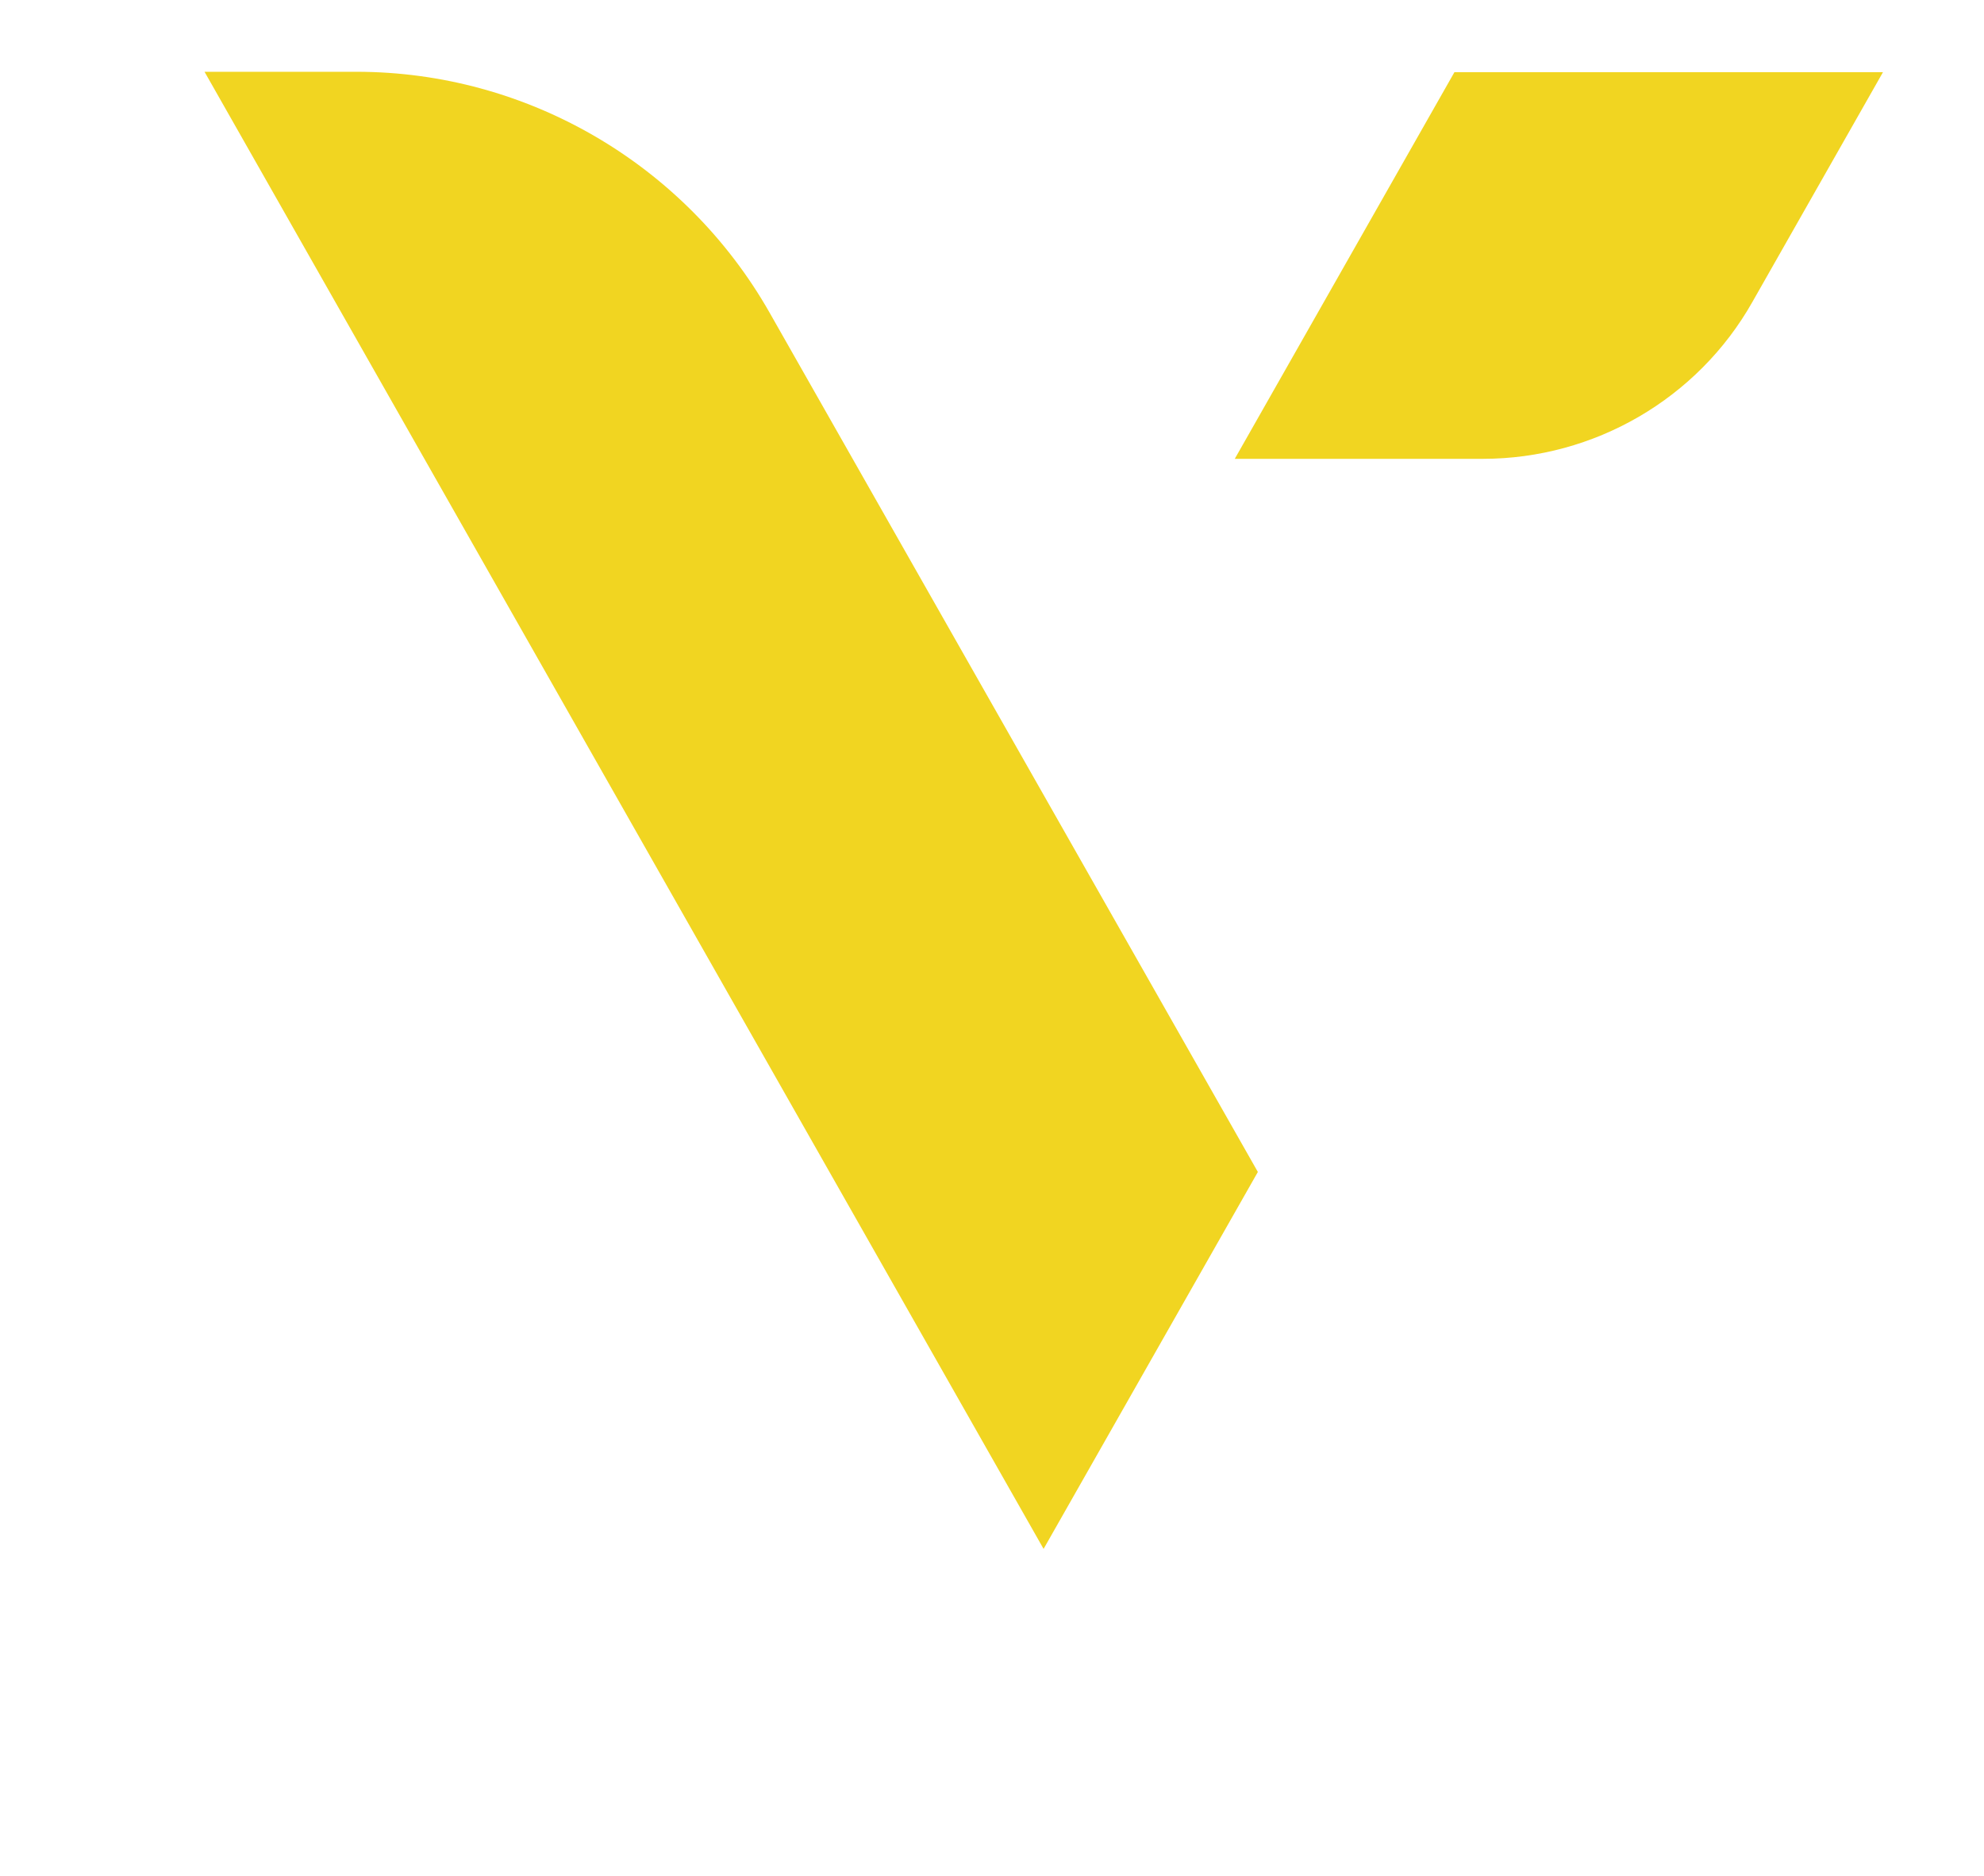
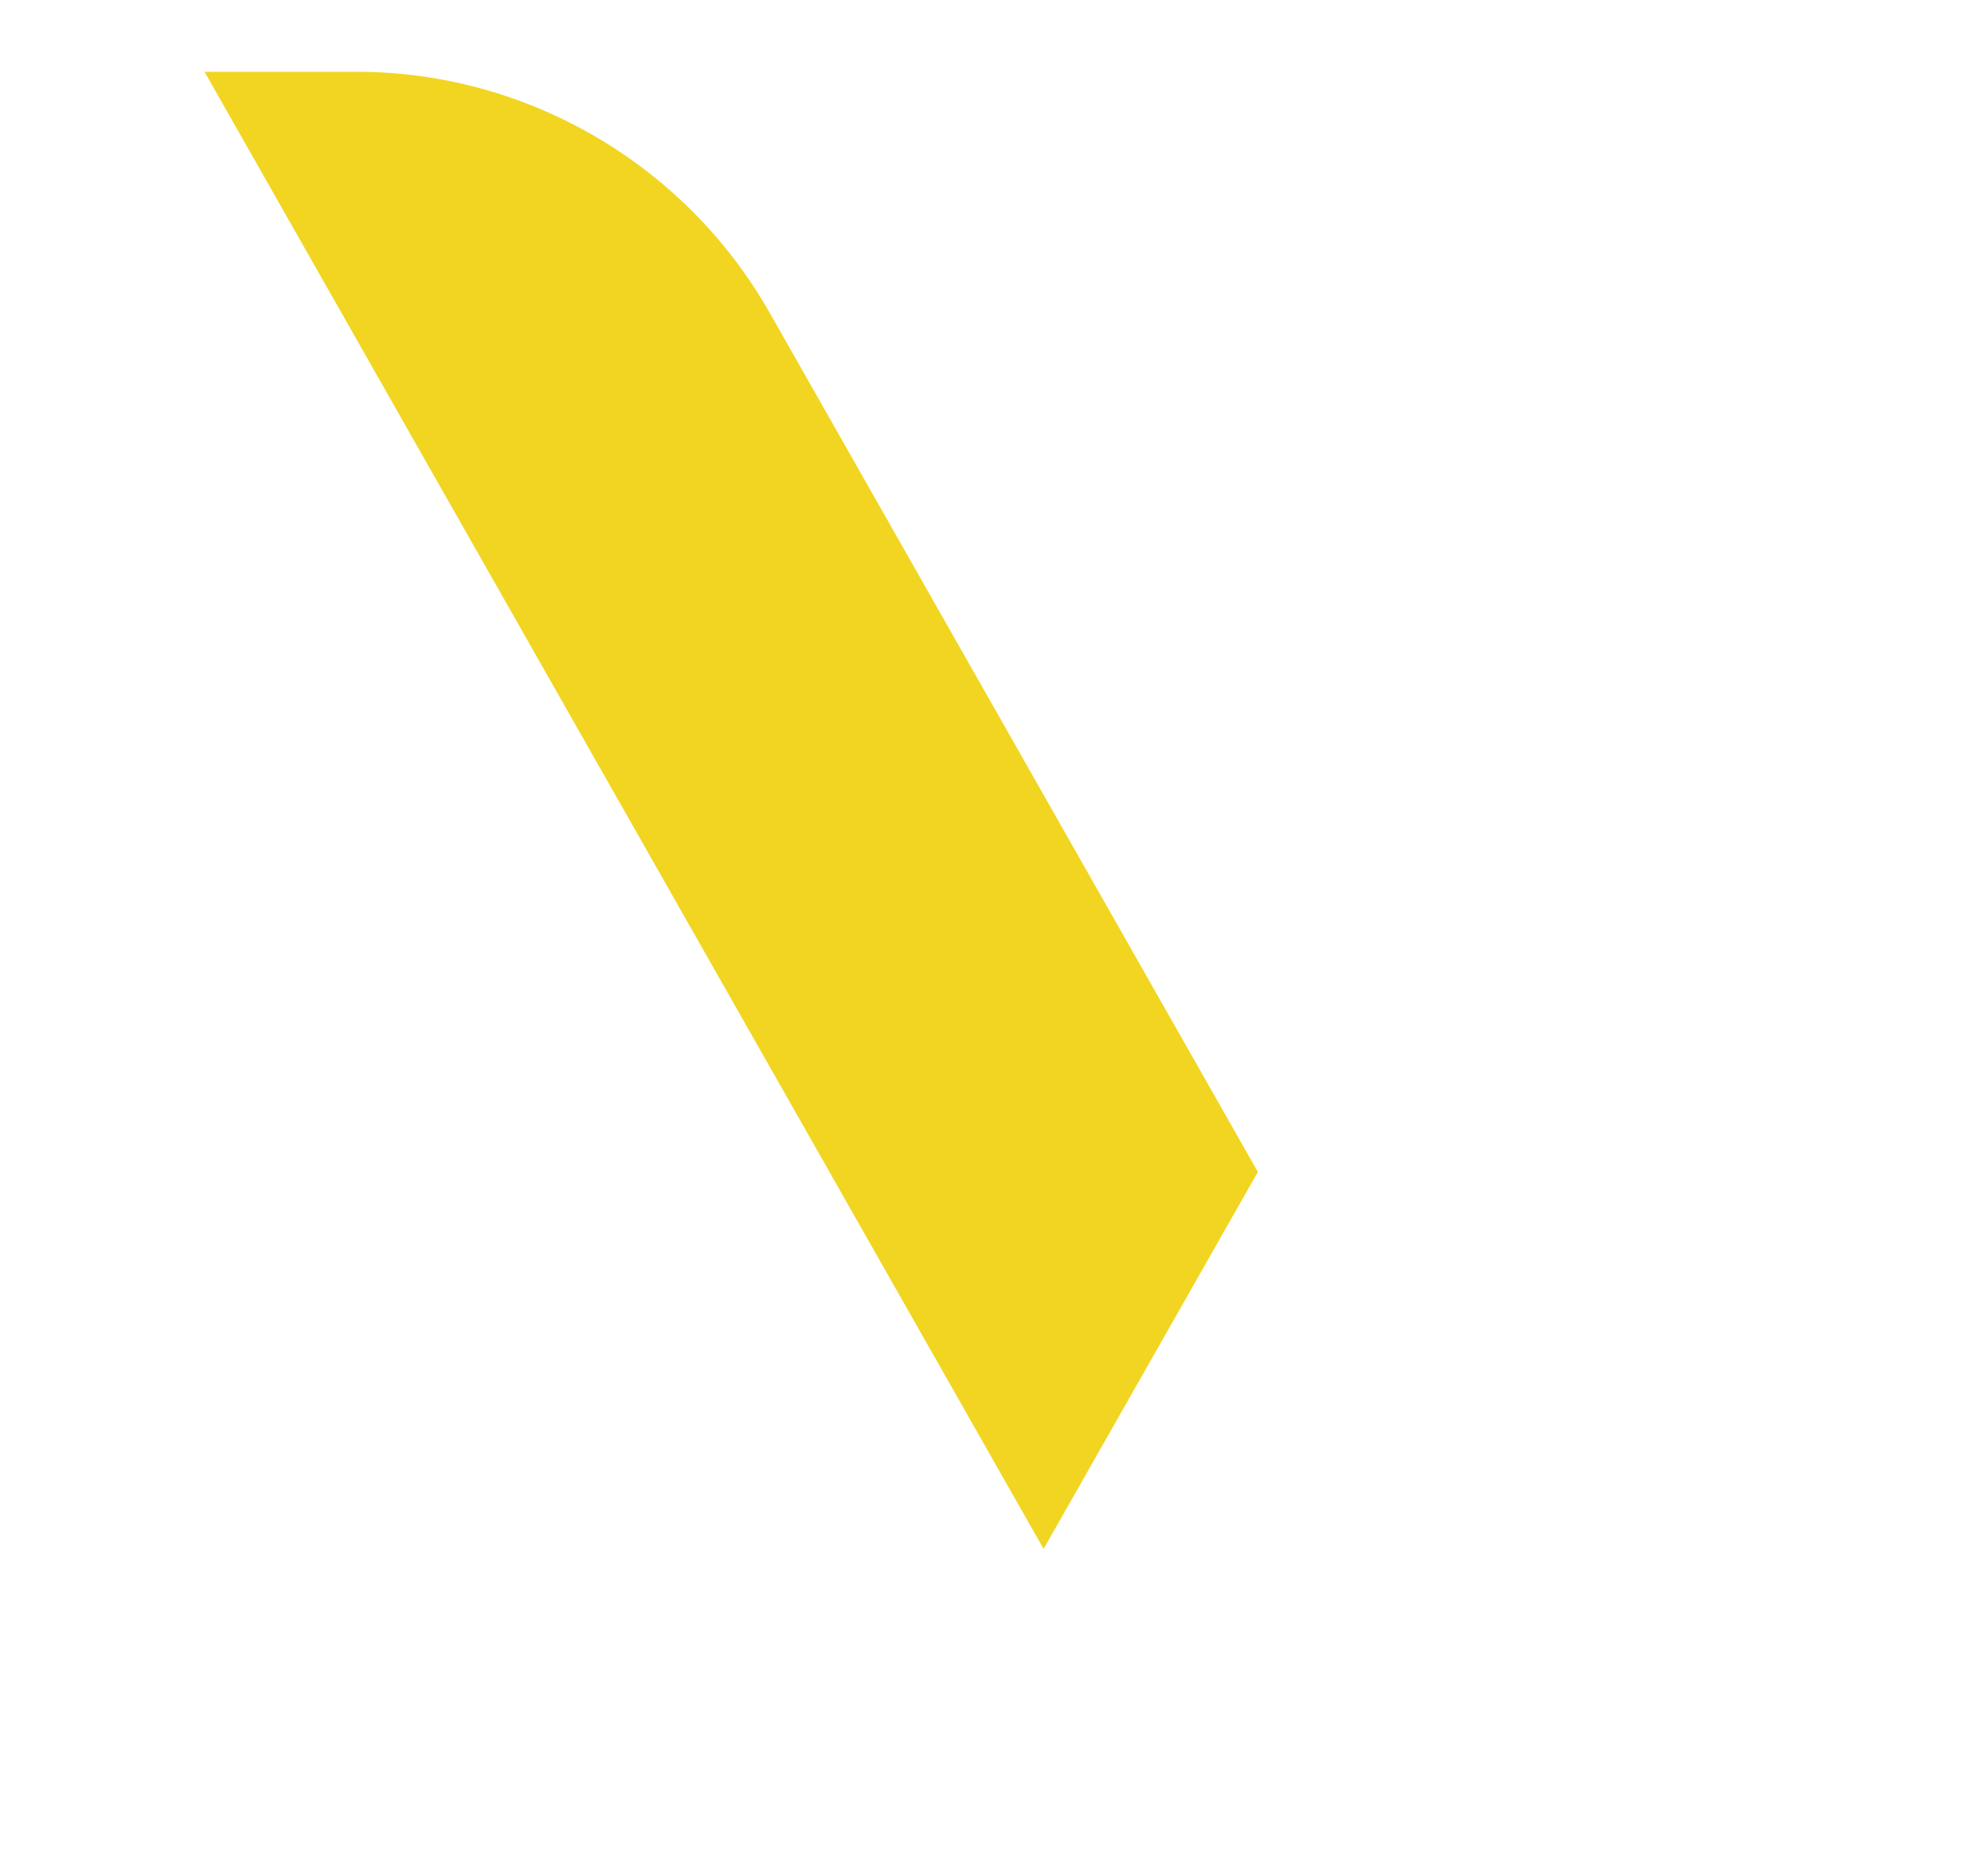
<svg xmlns="http://www.w3.org/2000/svg" viewBox="15 -2 55 52">
  <path fill="#f1d521" d="M49.87,30.49l-13.54-23.83c-2.34-4.11-6.72-6.67-11.45-6.67h-4.21l23.26,40.95,5.94-10.45Z" />
-   <path fill="#f1d521" d="M63.58,6.37l3.62-6.37h-11.88l-6.09,10.72h6.88c3.08,0,5.95-1.66,7.47-4.35Z" />
</svg>